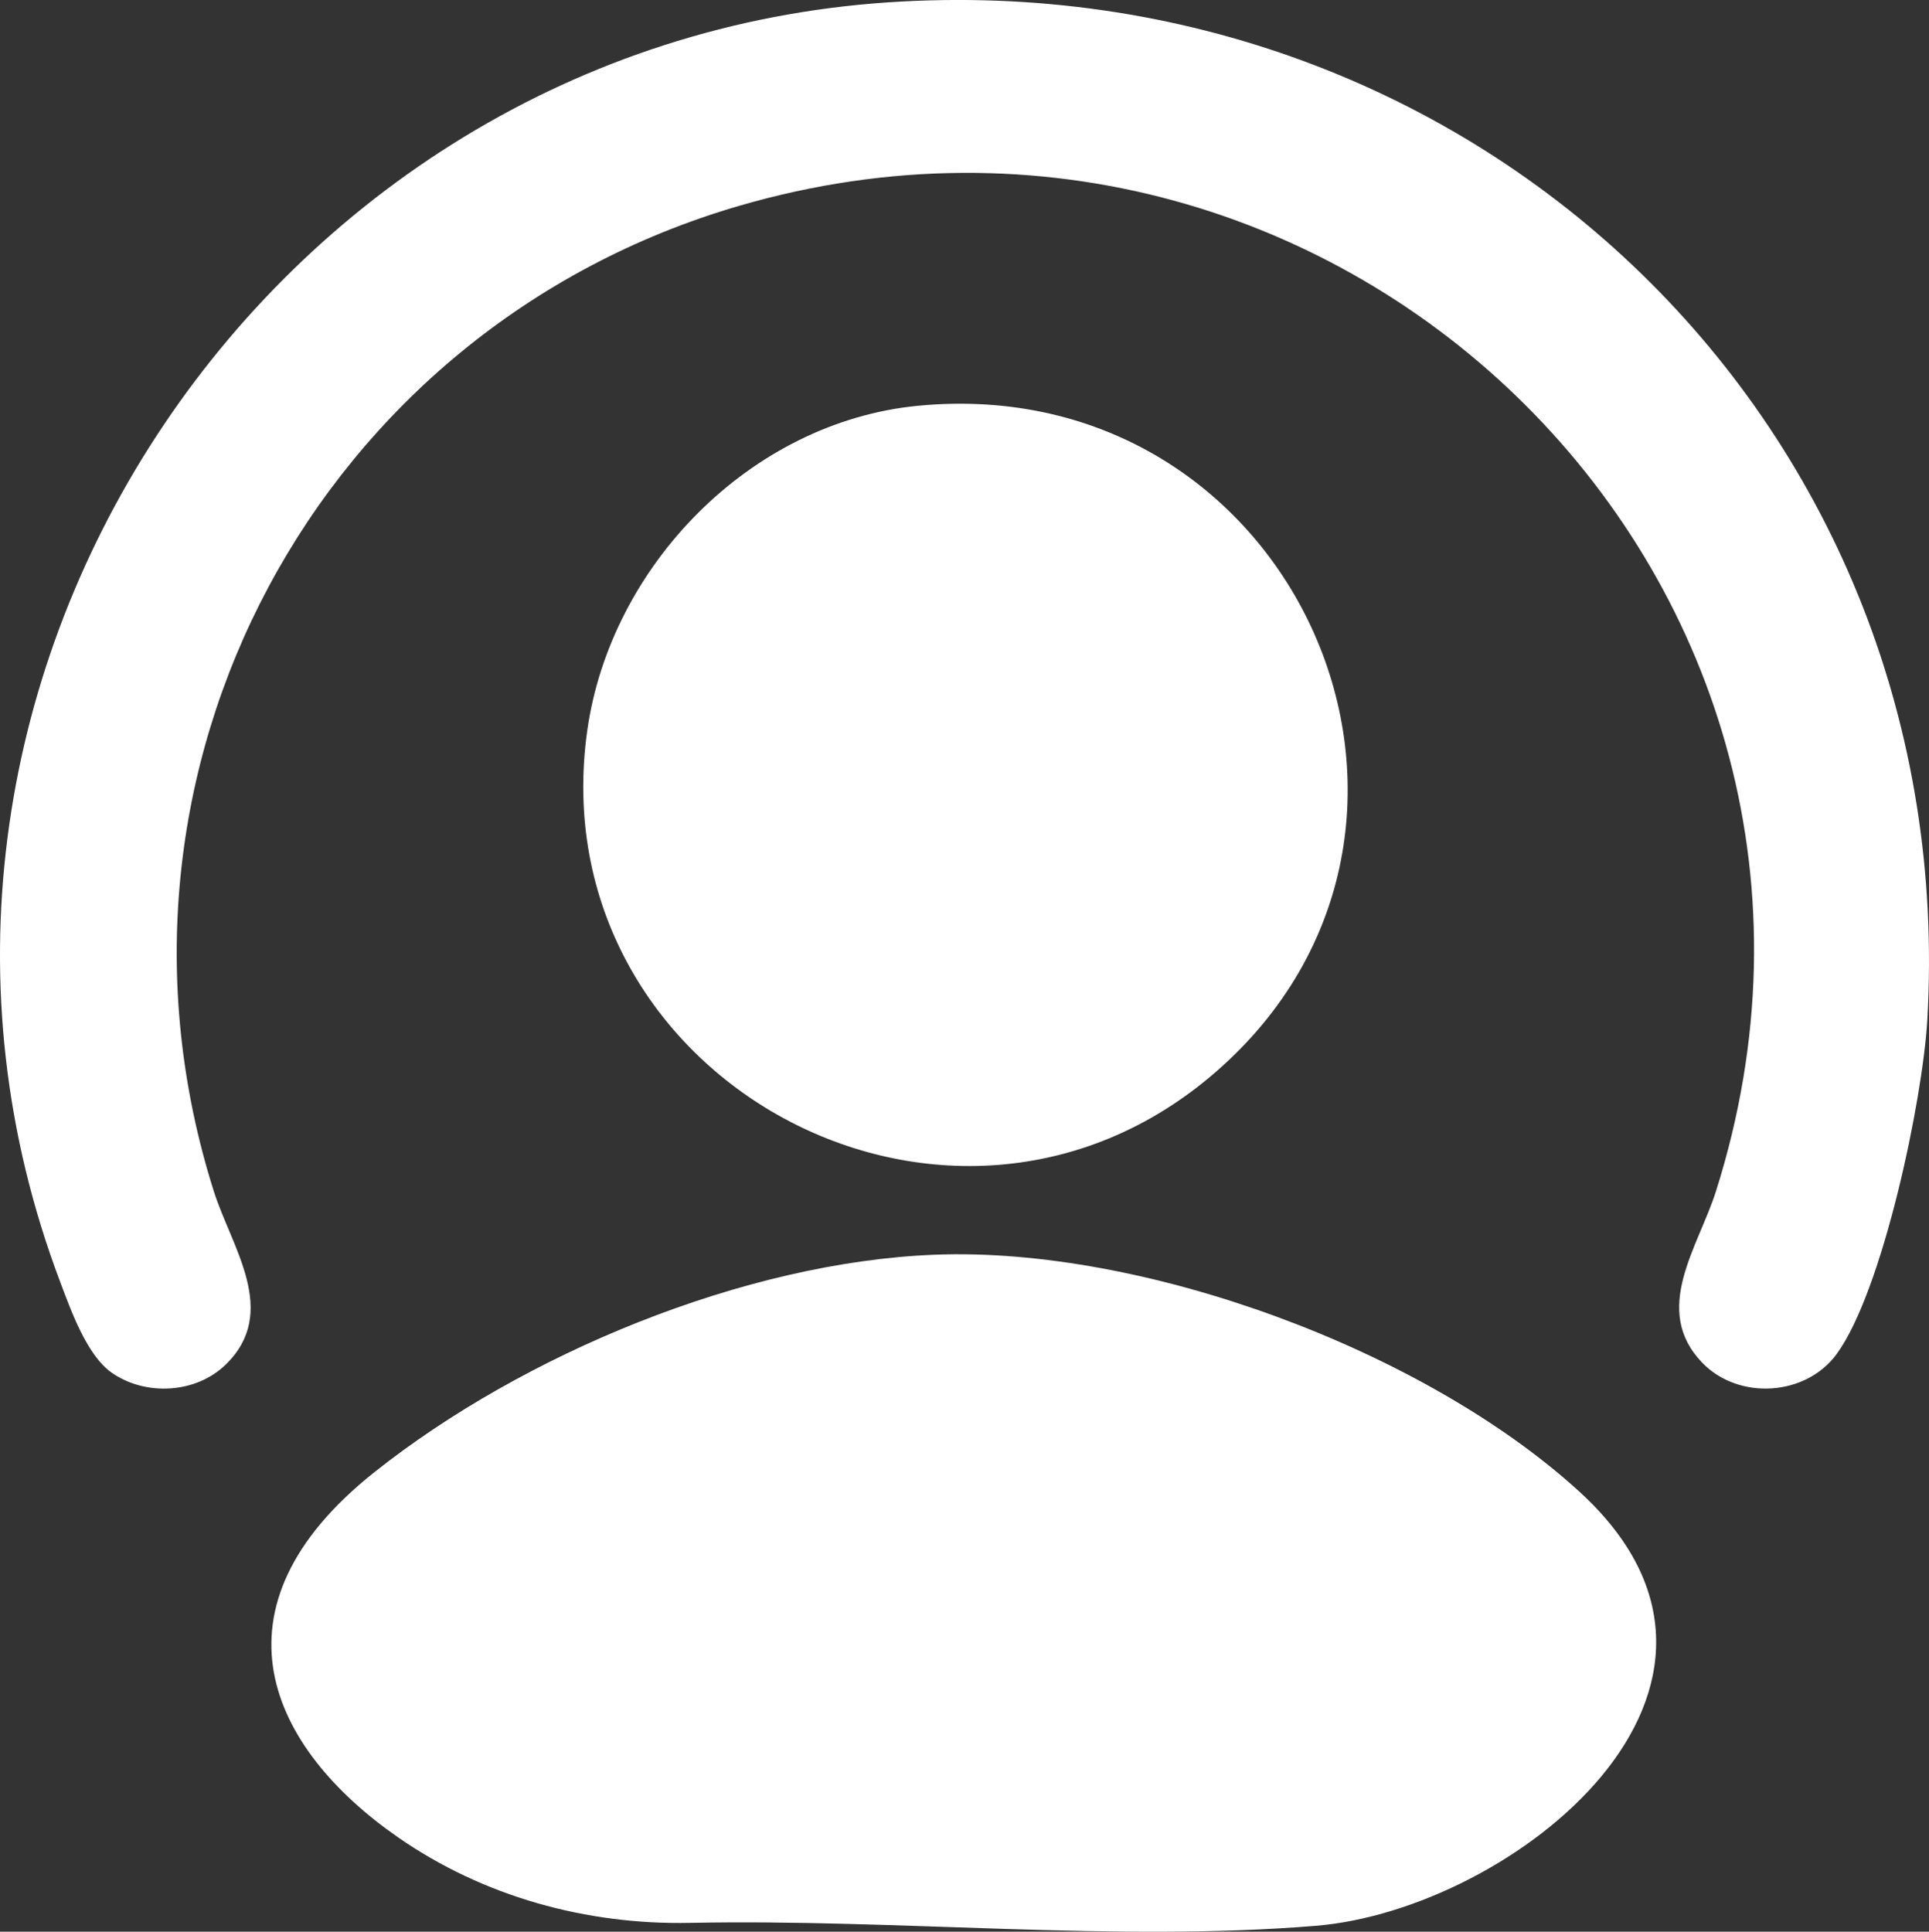
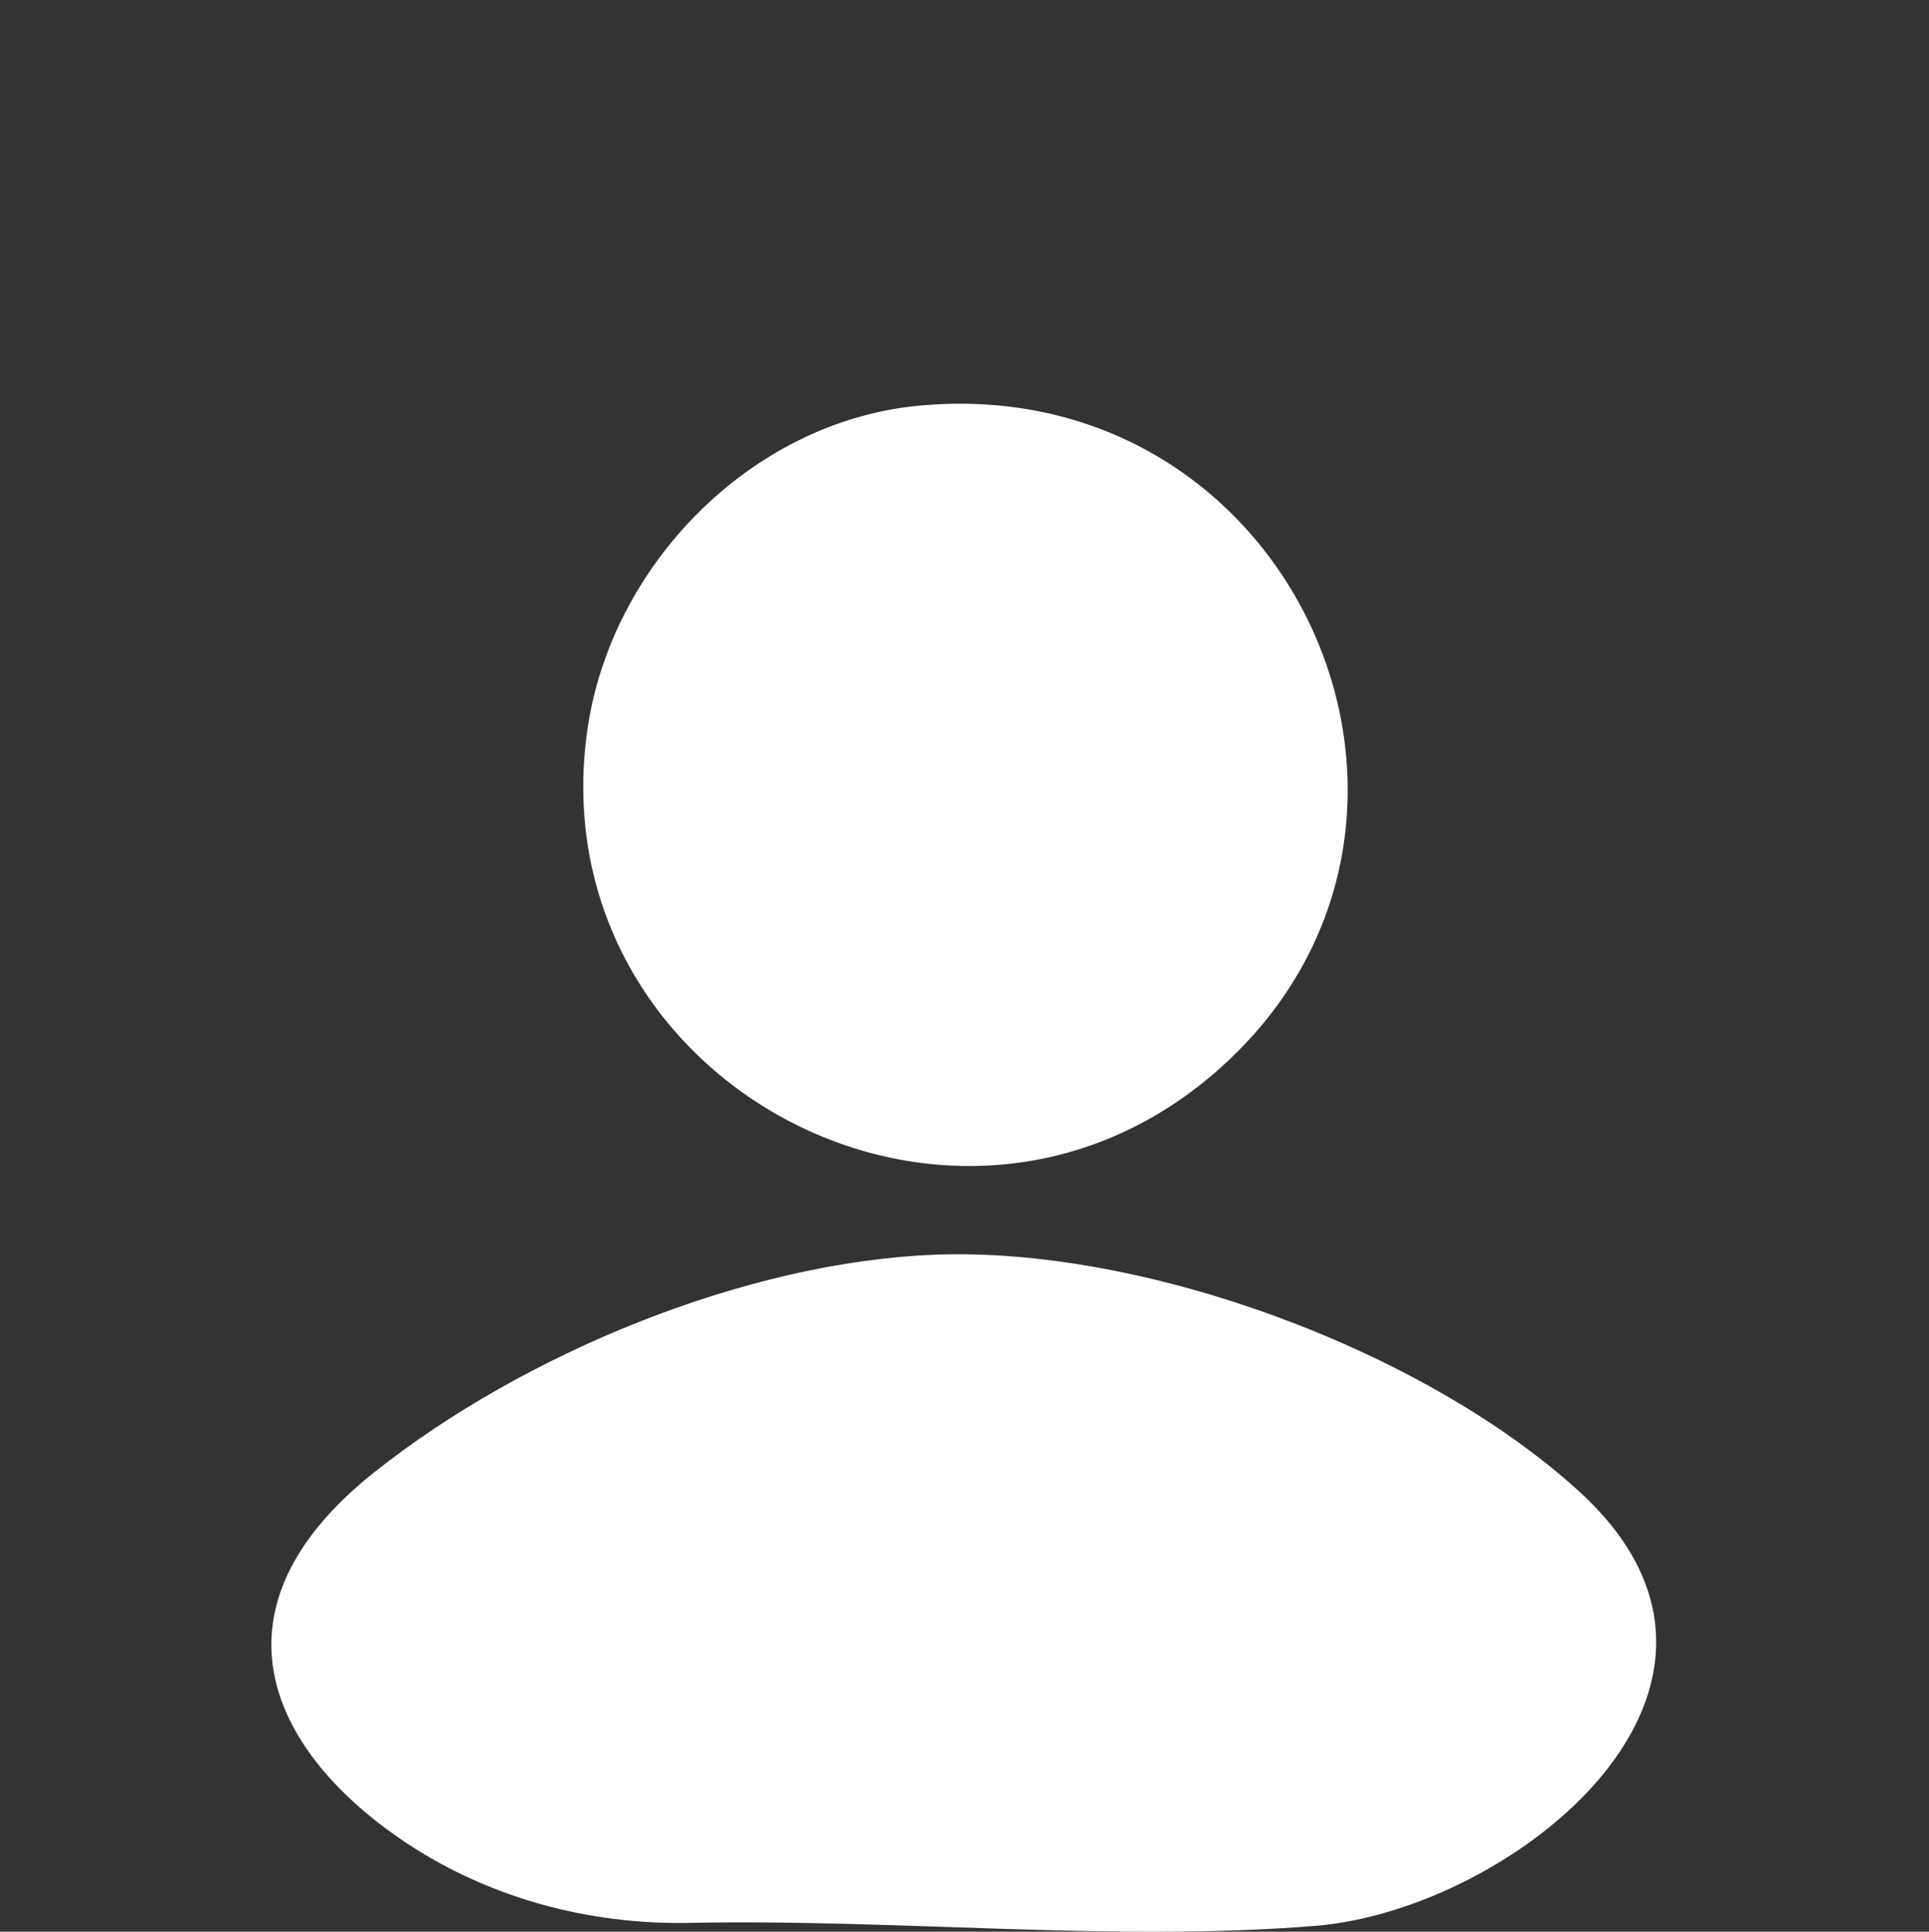
<svg xmlns="http://www.w3.org/2000/svg" id="Layer_2" data-name="Layer 2" viewBox="0 0 124.4 124.58">
  <rect x="0" y="0" width="124.4" height="124.58" fill="#333333" stroke="none" />
  <defs>
    <style>
      .cls-1 {
        fill: #fff;
      }
    </style>
  </defs>
  <g id="Layer_1-2" data-name="Layer 1">
    <g>
      <path class="cls-1" d="M60.27,80.92c13.5-.53,31.51,6.12,41.53,15.23,13.9,12.63-4.24,27.01-16.95,28.05-12.9,1.06-27.04-.46-40.33-.19-6.7.14-13.34-1.69-18.84-5.51-8.27-5.74-12.6-14.77-1.53-23.56,9.58-7.61,23.85-13.54,36.12-14.02Z" />
-       <path class="cls-1" d="M57.29.15c38-2.55,69.2,27.38,67,65.64-.3,5.15-2.86,17.43-5.84,21.53-1.99,2.73-6.32,3-8.67.57-3.3-3.42-.26-7.46.88-11.06C123.04,37.77,86.59,1.93,47.65,13.28,20.52,21.19,5.19,49.69,13.79,76.83c1.15,3.63,4.27,7.8.74,11.2-1.91,1.84-5.13,2.02-7.31.51-1.62-1.12-2.65-4.04-3.34-5.87C-10.55,44.55,17.04,2.85,57.29.15Z" />
      <path class="cls-1" d="M59.19,26.17c24.42-2.36,37.38,27.25,19.16,43.01-17.12,14.8-43.62.35-40.48-22.05,1.49-10.62,10.52-19.91,21.32-20.96Z" />
    </g>
  </g>
</svg>